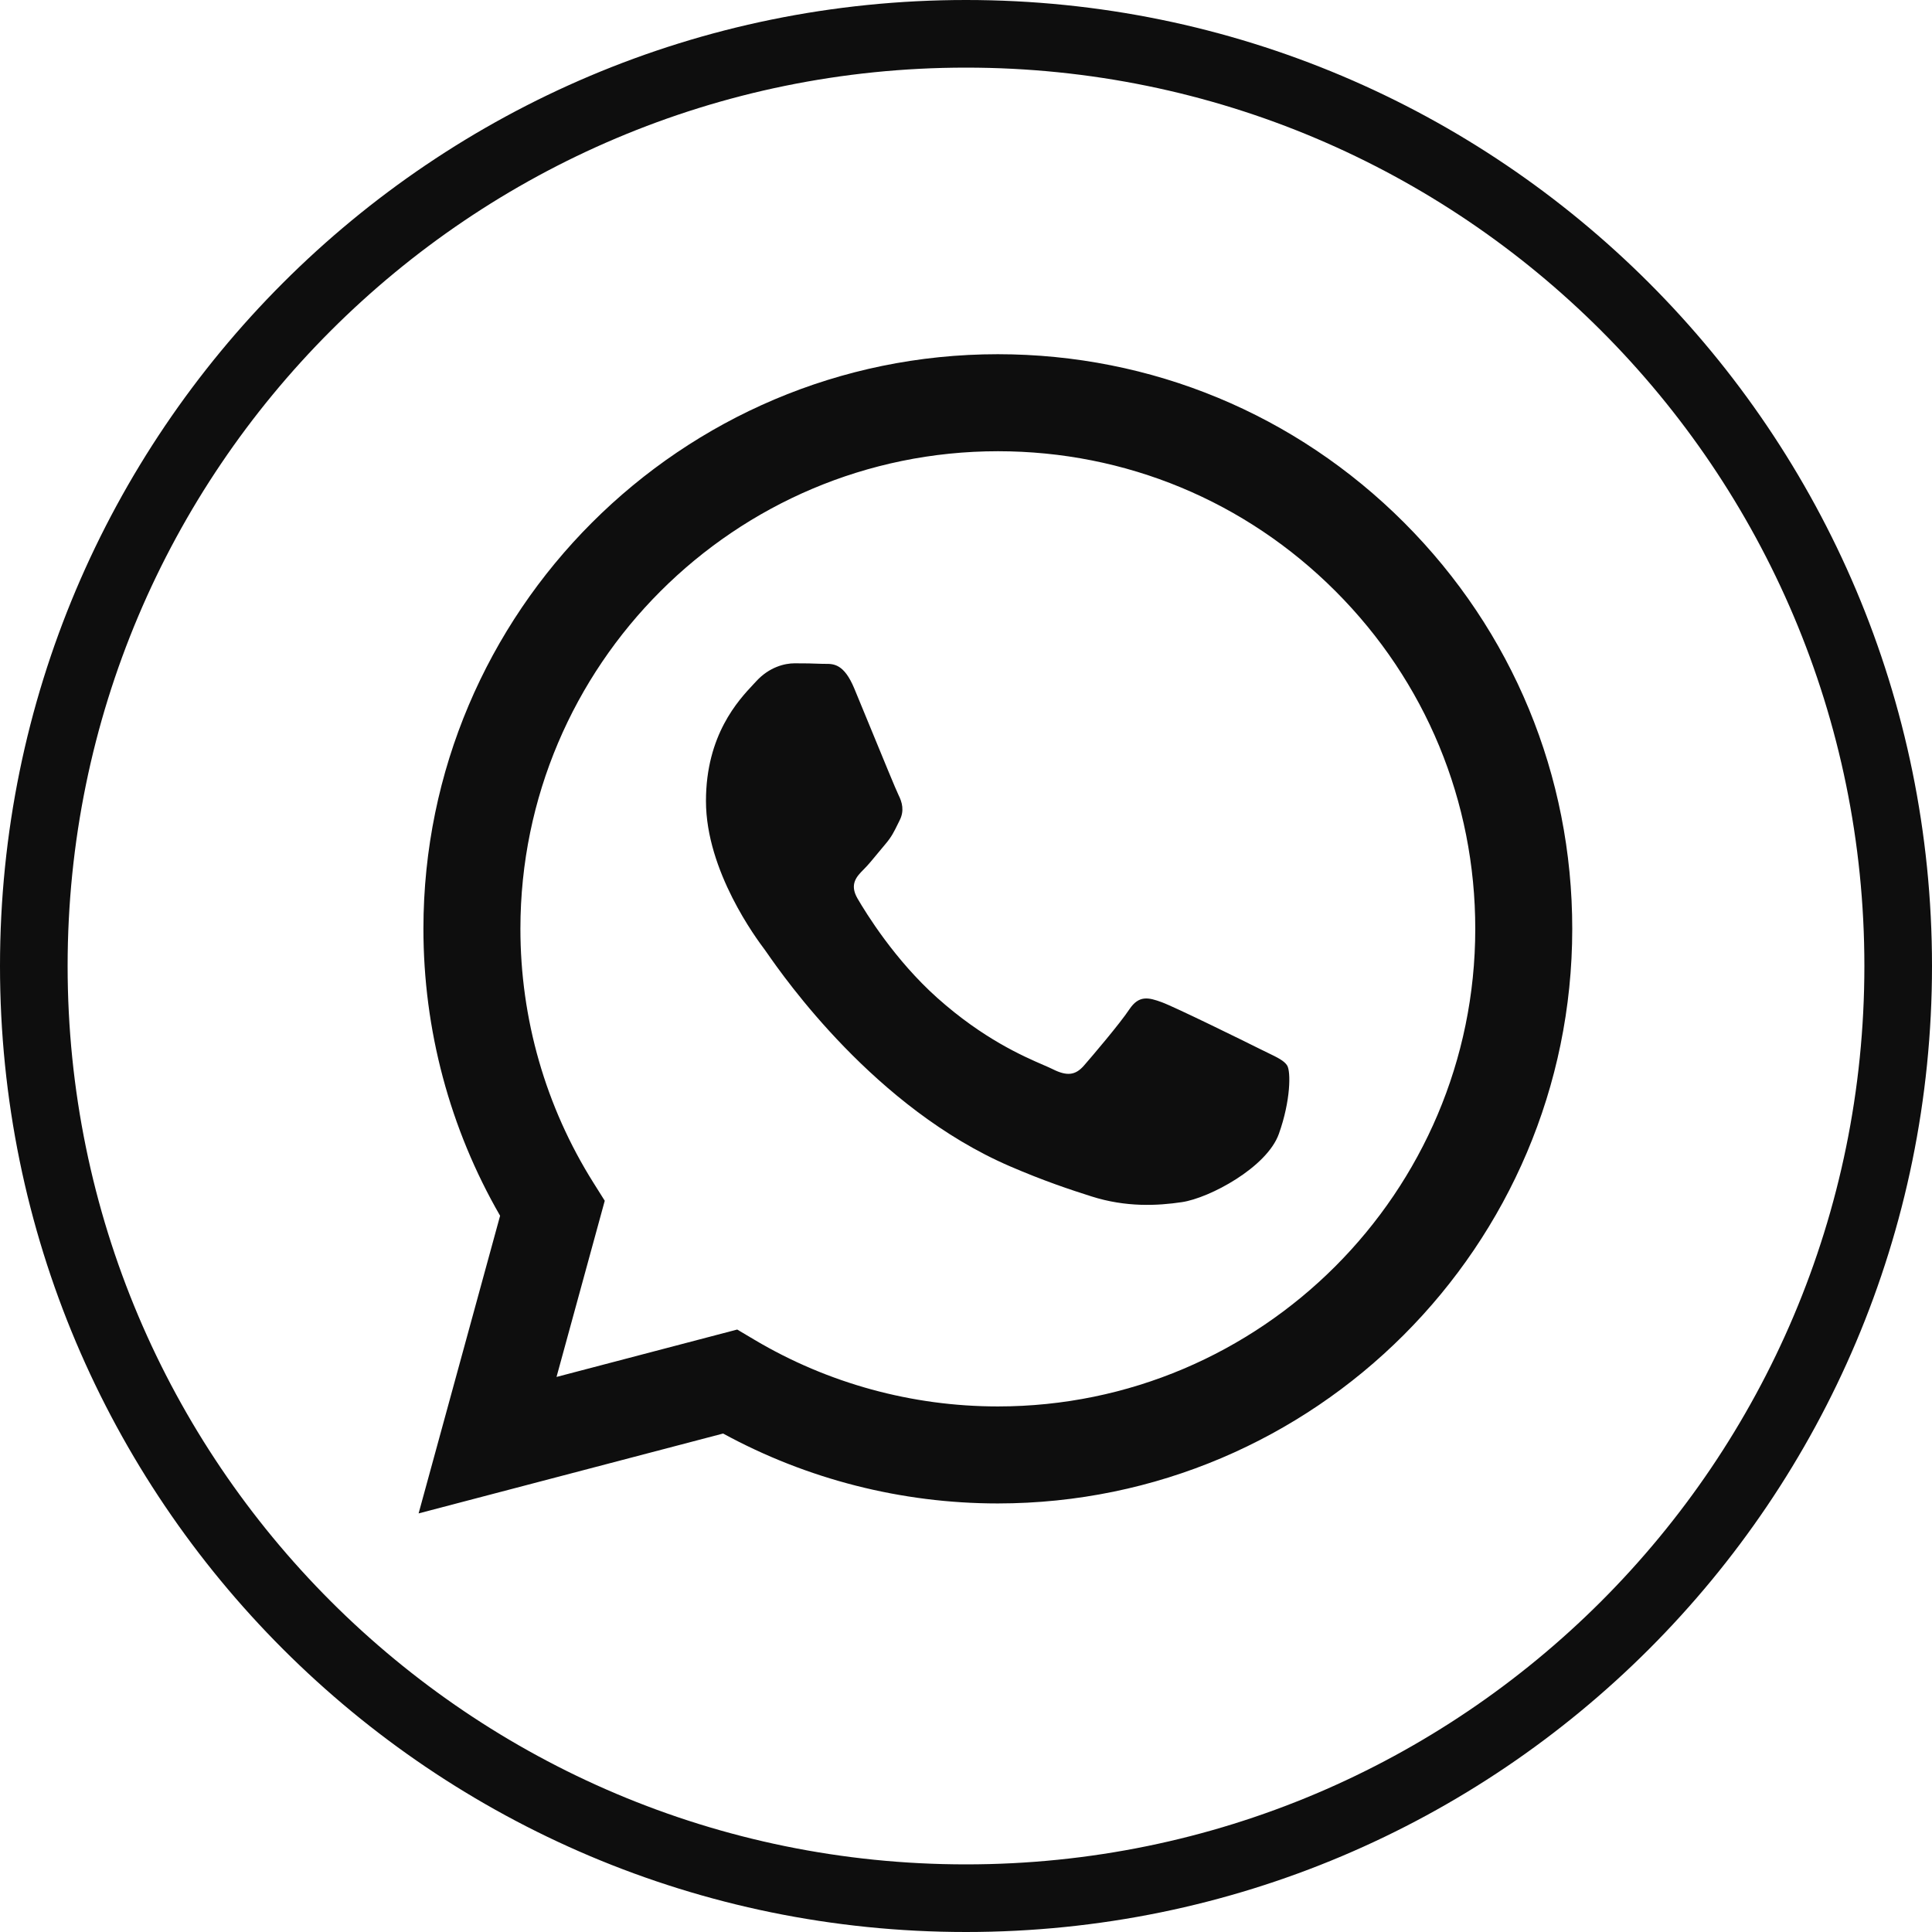
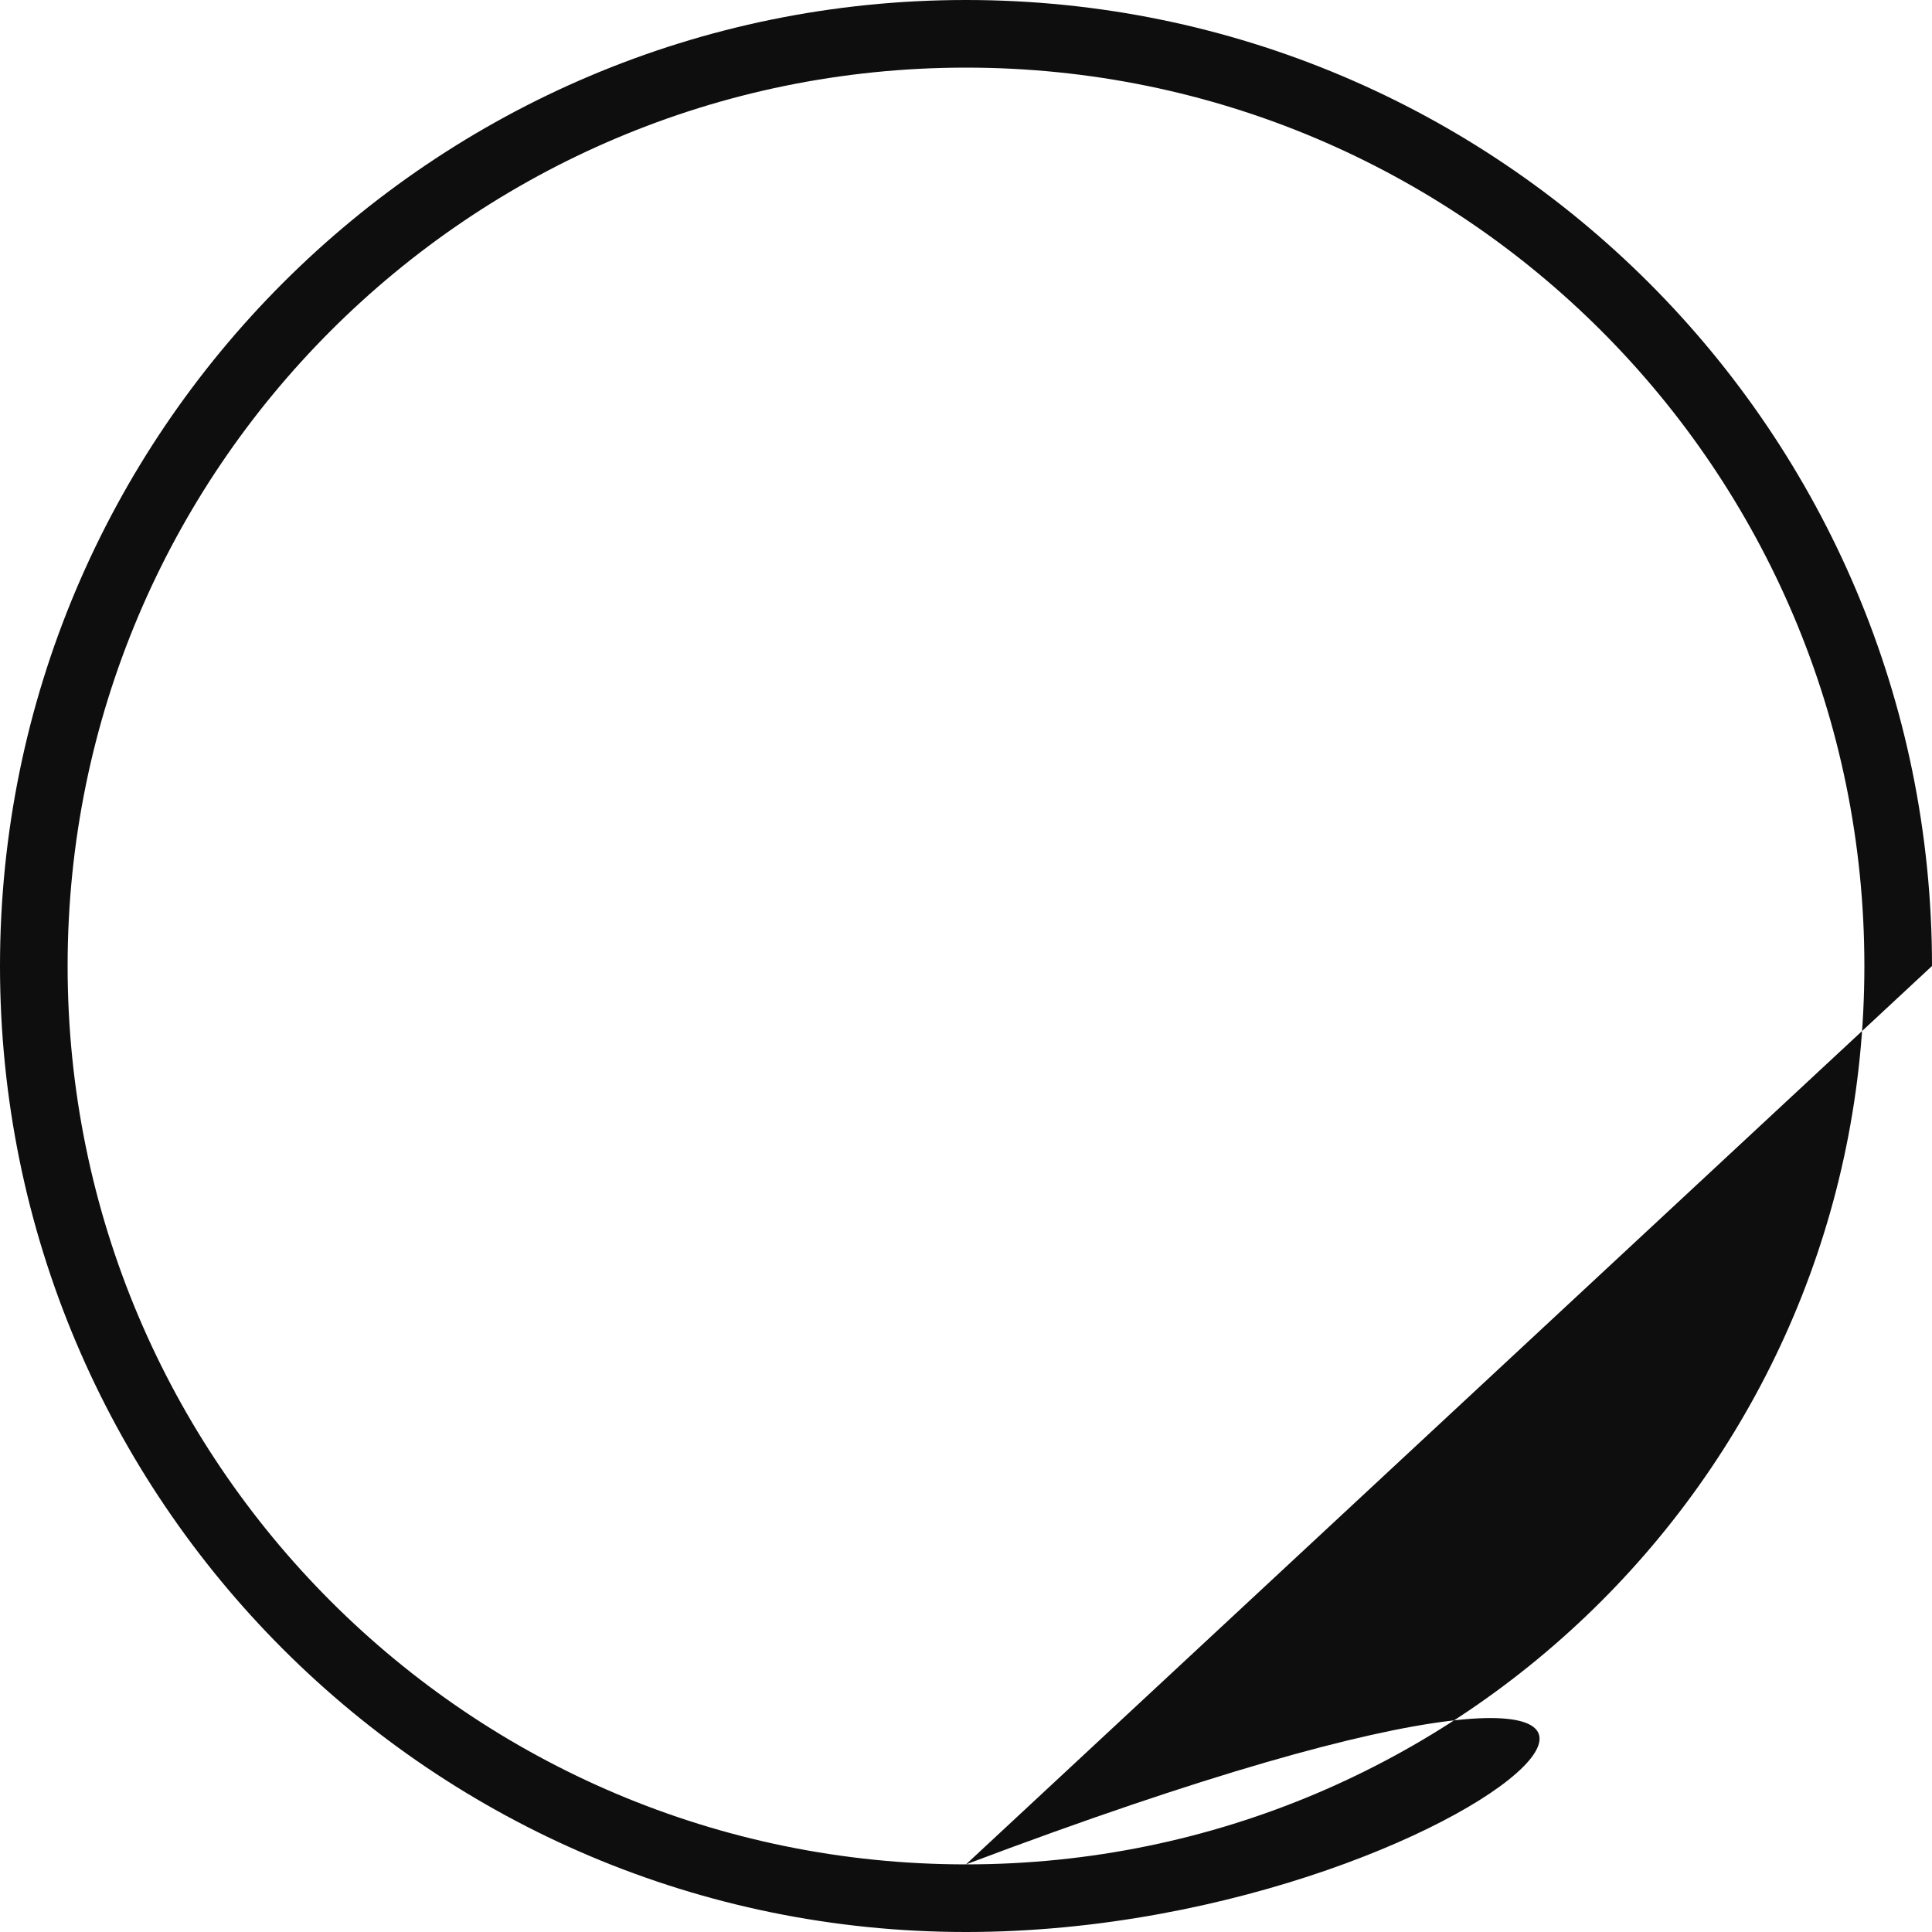
<svg xmlns="http://www.w3.org/2000/svg" width="160" height="160" viewBox="0 0 160 160" fill="none">
-   <path fill-rule="evenodd" clip-rule="evenodd" d="M80 154.4C121.09 154.4 154.4 121.09 154.4 80C154.4 38.91 121.09 5.6 80 5.6C38.91 5.6 5.6 38.91 5.6 80C5.6 121.09 38.91 154.4 80 154.4ZM160 80C160 124.183 124.183 160 80 160C35.817 160 0 124.183 0 80C0 35.817 35.817 0 80 0C124.183 0 160 35.817 160 80Z" fill="#0E0E0E" />
-   <path fill-rule="evenodd" clip-rule="evenodd" d="M82.637 124.509H82.618C74.656 124.506 66.833 122.509 59.885 118.719L34.667 125.334L41.416 100.683C37.253 93.469 35.062 85.286 35.066 76.901C35.076 50.673 56.416 29.334 82.637 29.334C95.362 29.34 107.306 34.294 116.288 43.285C125.269 52.277 130.213 64.228 130.207 76.939C130.197 103.162 108.865 124.498 82.637 124.509ZM61.053 110.107L62.497 110.964C68.568 114.566 75.526 116.472 82.621 116.475H82.637C104.43 116.475 122.167 98.738 122.175 76.936C122.18 66.371 118.071 56.438 110.606 48.964C103.141 41.49 93.214 37.372 82.653 37.369C60.843 37.369 43.106 55.104 43.098 76.904C43.094 84.375 45.185 91.651 49.143 97.946L50.083 99.442L46.089 114.032L61.053 110.107ZM104.975 87.181C105.804 87.582 106.364 87.852 106.603 88.251C106.9 88.747 106.9 91.126 105.91 93.903C104.919 96.68 100.171 99.214 97.887 99.555C95.839 99.861 93.248 99.989 90.4 99.084C88.674 98.536 86.46 97.805 83.624 96.58C72.481 91.769 64.95 80.969 63.527 78.927C63.428 78.784 63.358 78.684 63.319 78.632L63.309 78.62C62.68 77.78 58.465 72.157 58.465 66.337C58.465 60.861 61.155 57.992 62.393 56.671C62.478 56.58 62.556 56.497 62.626 56.421C63.715 55.231 65.003 54.933 65.795 54.933C66.587 54.933 67.381 54.941 68.073 54.975C68.159 54.98 68.248 54.979 68.34 54.978C69.032 54.974 69.896 54.969 70.748 57.016C71.075 57.803 71.555 58.971 72.061 60.202C73.084 62.692 74.213 65.443 74.412 65.841C74.71 66.436 74.908 67.13 74.511 67.924C74.452 68.043 74.397 68.155 74.344 68.262C74.047 68.87 73.828 69.317 73.323 69.907C73.124 70.138 72.919 70.388 72.714 70.638C72.305 71.136 71.896 71.634 71.54 71.989C70.945 72.582 70.325 73.225 71.019 74.415C71.712 75.605 74.098 79.497 77.631 82.649C81.43 86.037 84.731 87.469 86.404 88.195C86.731 88.337 86.996 88.451 87.19 88.549C88.378 89.144 89.072 89.044 89.765 88.251C90.458 87.458 92.736 84.78 93.528 83.59C94.321 82.401 95.114 82.599 96.203 82.996C97.293 83.392 103.136 86.268 104.325 86.863C104.557 86.979 104.774 87.084 104.975 87.181Z" fill="#0E0E0E" />
+   <path fill-rule="evenodd" clip-rule="evenodd" d="M80 154.4C121.09 154.4 154.4 121.09 154.4 80C154.4 38.91 121.09 5.6 80 5.6C38.91 5.6 5.6 38.91 5.6 80C5.6 121.09 38.91 154.4 80 154.4ZC160 124.183 124.183 160 80 160C35.817 160 0 124.183 0 80C0 35.817 35.817 0 80 0C124.183 0 160 35.817 160 80Z" fill="#0E0E0E" />
</svg>